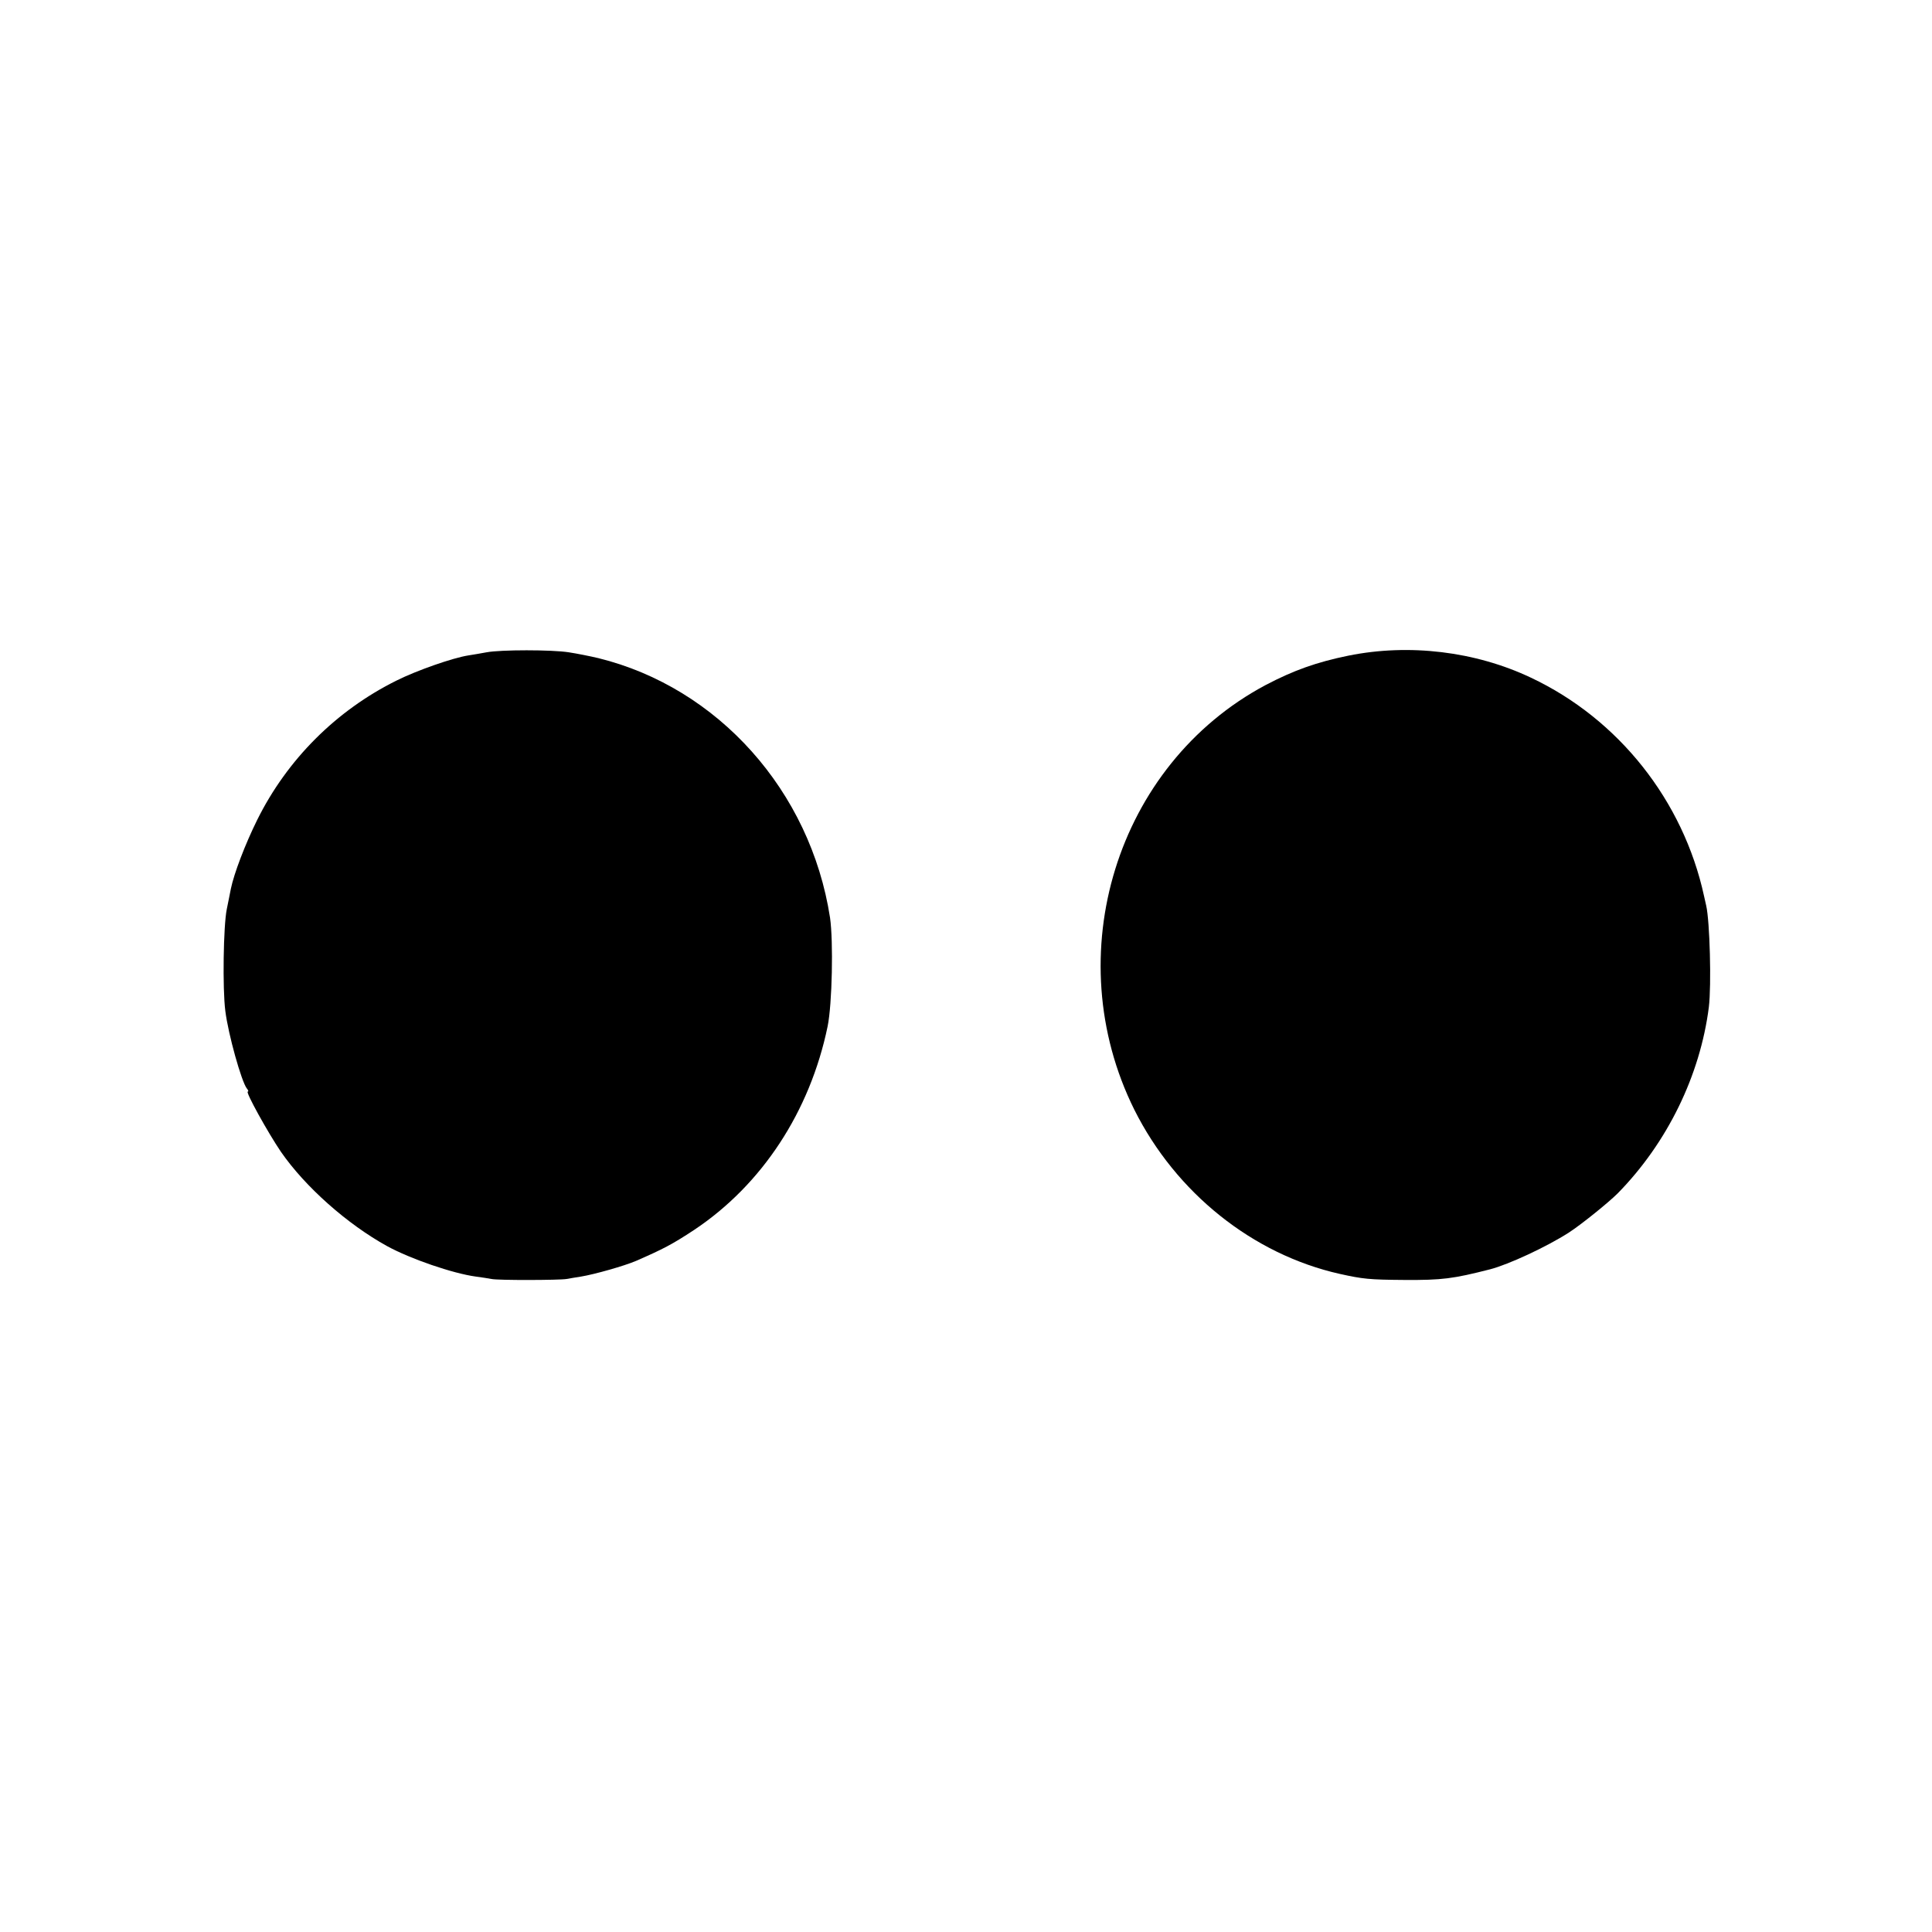
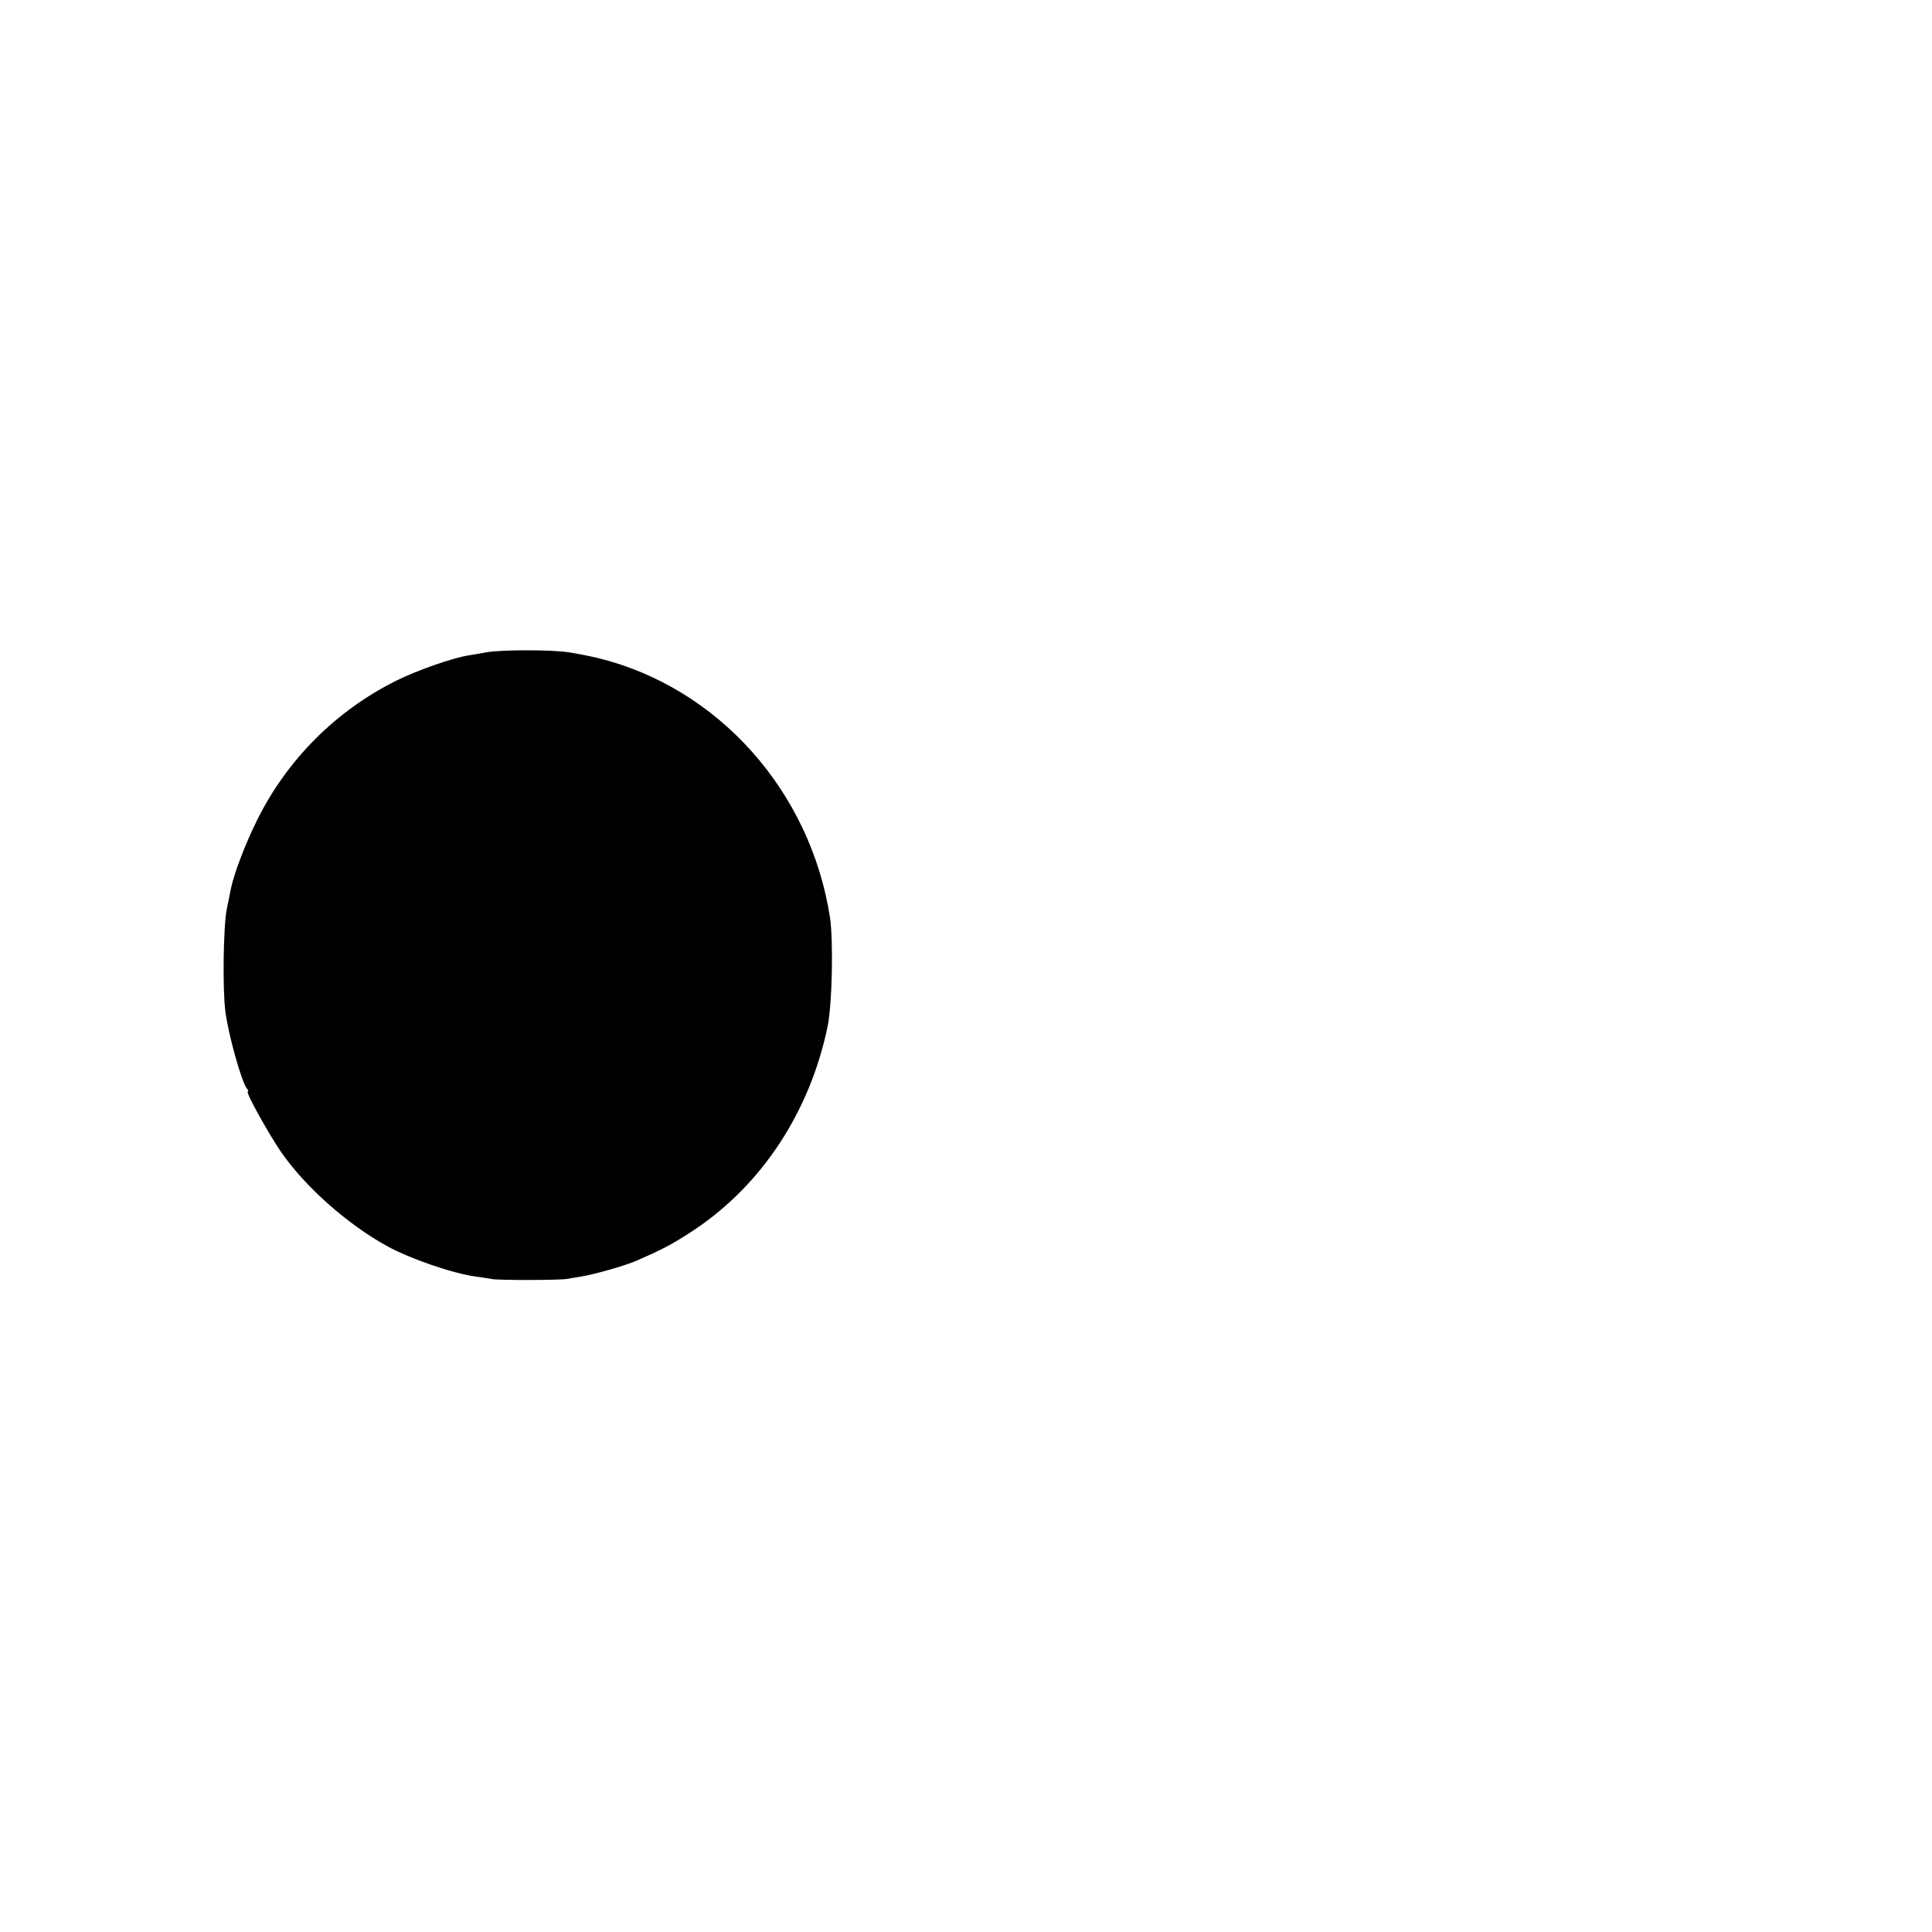
<svg xmlns="http://www.w3.org/2000/svg" version="1.0" width="800pt" height="800pt" viewBox="0 0 800 800" preserveAspectRatio="xMidYMid meet">
  <g transform="translate(0,800) scale(0.1,-0.1)" fill="#000000" stroke="none">
    <path d="M2015 5299 c-22 -4 -56 -10 -76 -13 -64 -10 -213 -62 -297 -104 -250 -124 -453 -327 -577 -577 -50 -101 -96 -222 -109 -285 -3 -14 -10 -52 -17 -85 -14 -68 -18 -329 -6 -421 12 -97 67 -293 89 -321 6 -7 8 -13 4 -13 -11 0 84 -171 137 -249 101 -146 275 -300 440 -391 97 -53 272 -113 367 -126 25 -3 54 -8 65 -10 27 -6 284 -5 311 0 12 2 39 7 60 10 55 9 179 44 228 65 112 49 149 68 240 128 281 187 480 490 553 843 19 93 24 353 10 450 -81 525 -464 953 -960 1075 -34 8 -89 19 -122 24 -70 11 -282 11 -340 0z" />
-     <path d="M5583 5285 c-132 -27 -227 -61 -343 -122 -617 -329 -861 -1118 -543 -1758 172 -344 490 -599 851 -680 95 -21 121 -24 267 -25 157 -1 202 5 355 44 77 20 234 93 326 152 51 33 164 124 203 163 205 209 341 488 377 771 11 91 4 355 -11 420 -1 3 -5 21 -9 40 -86 395 -354 733 -717 904 -230 109 -504 142 -756 91z" />
  </g>
</svg>